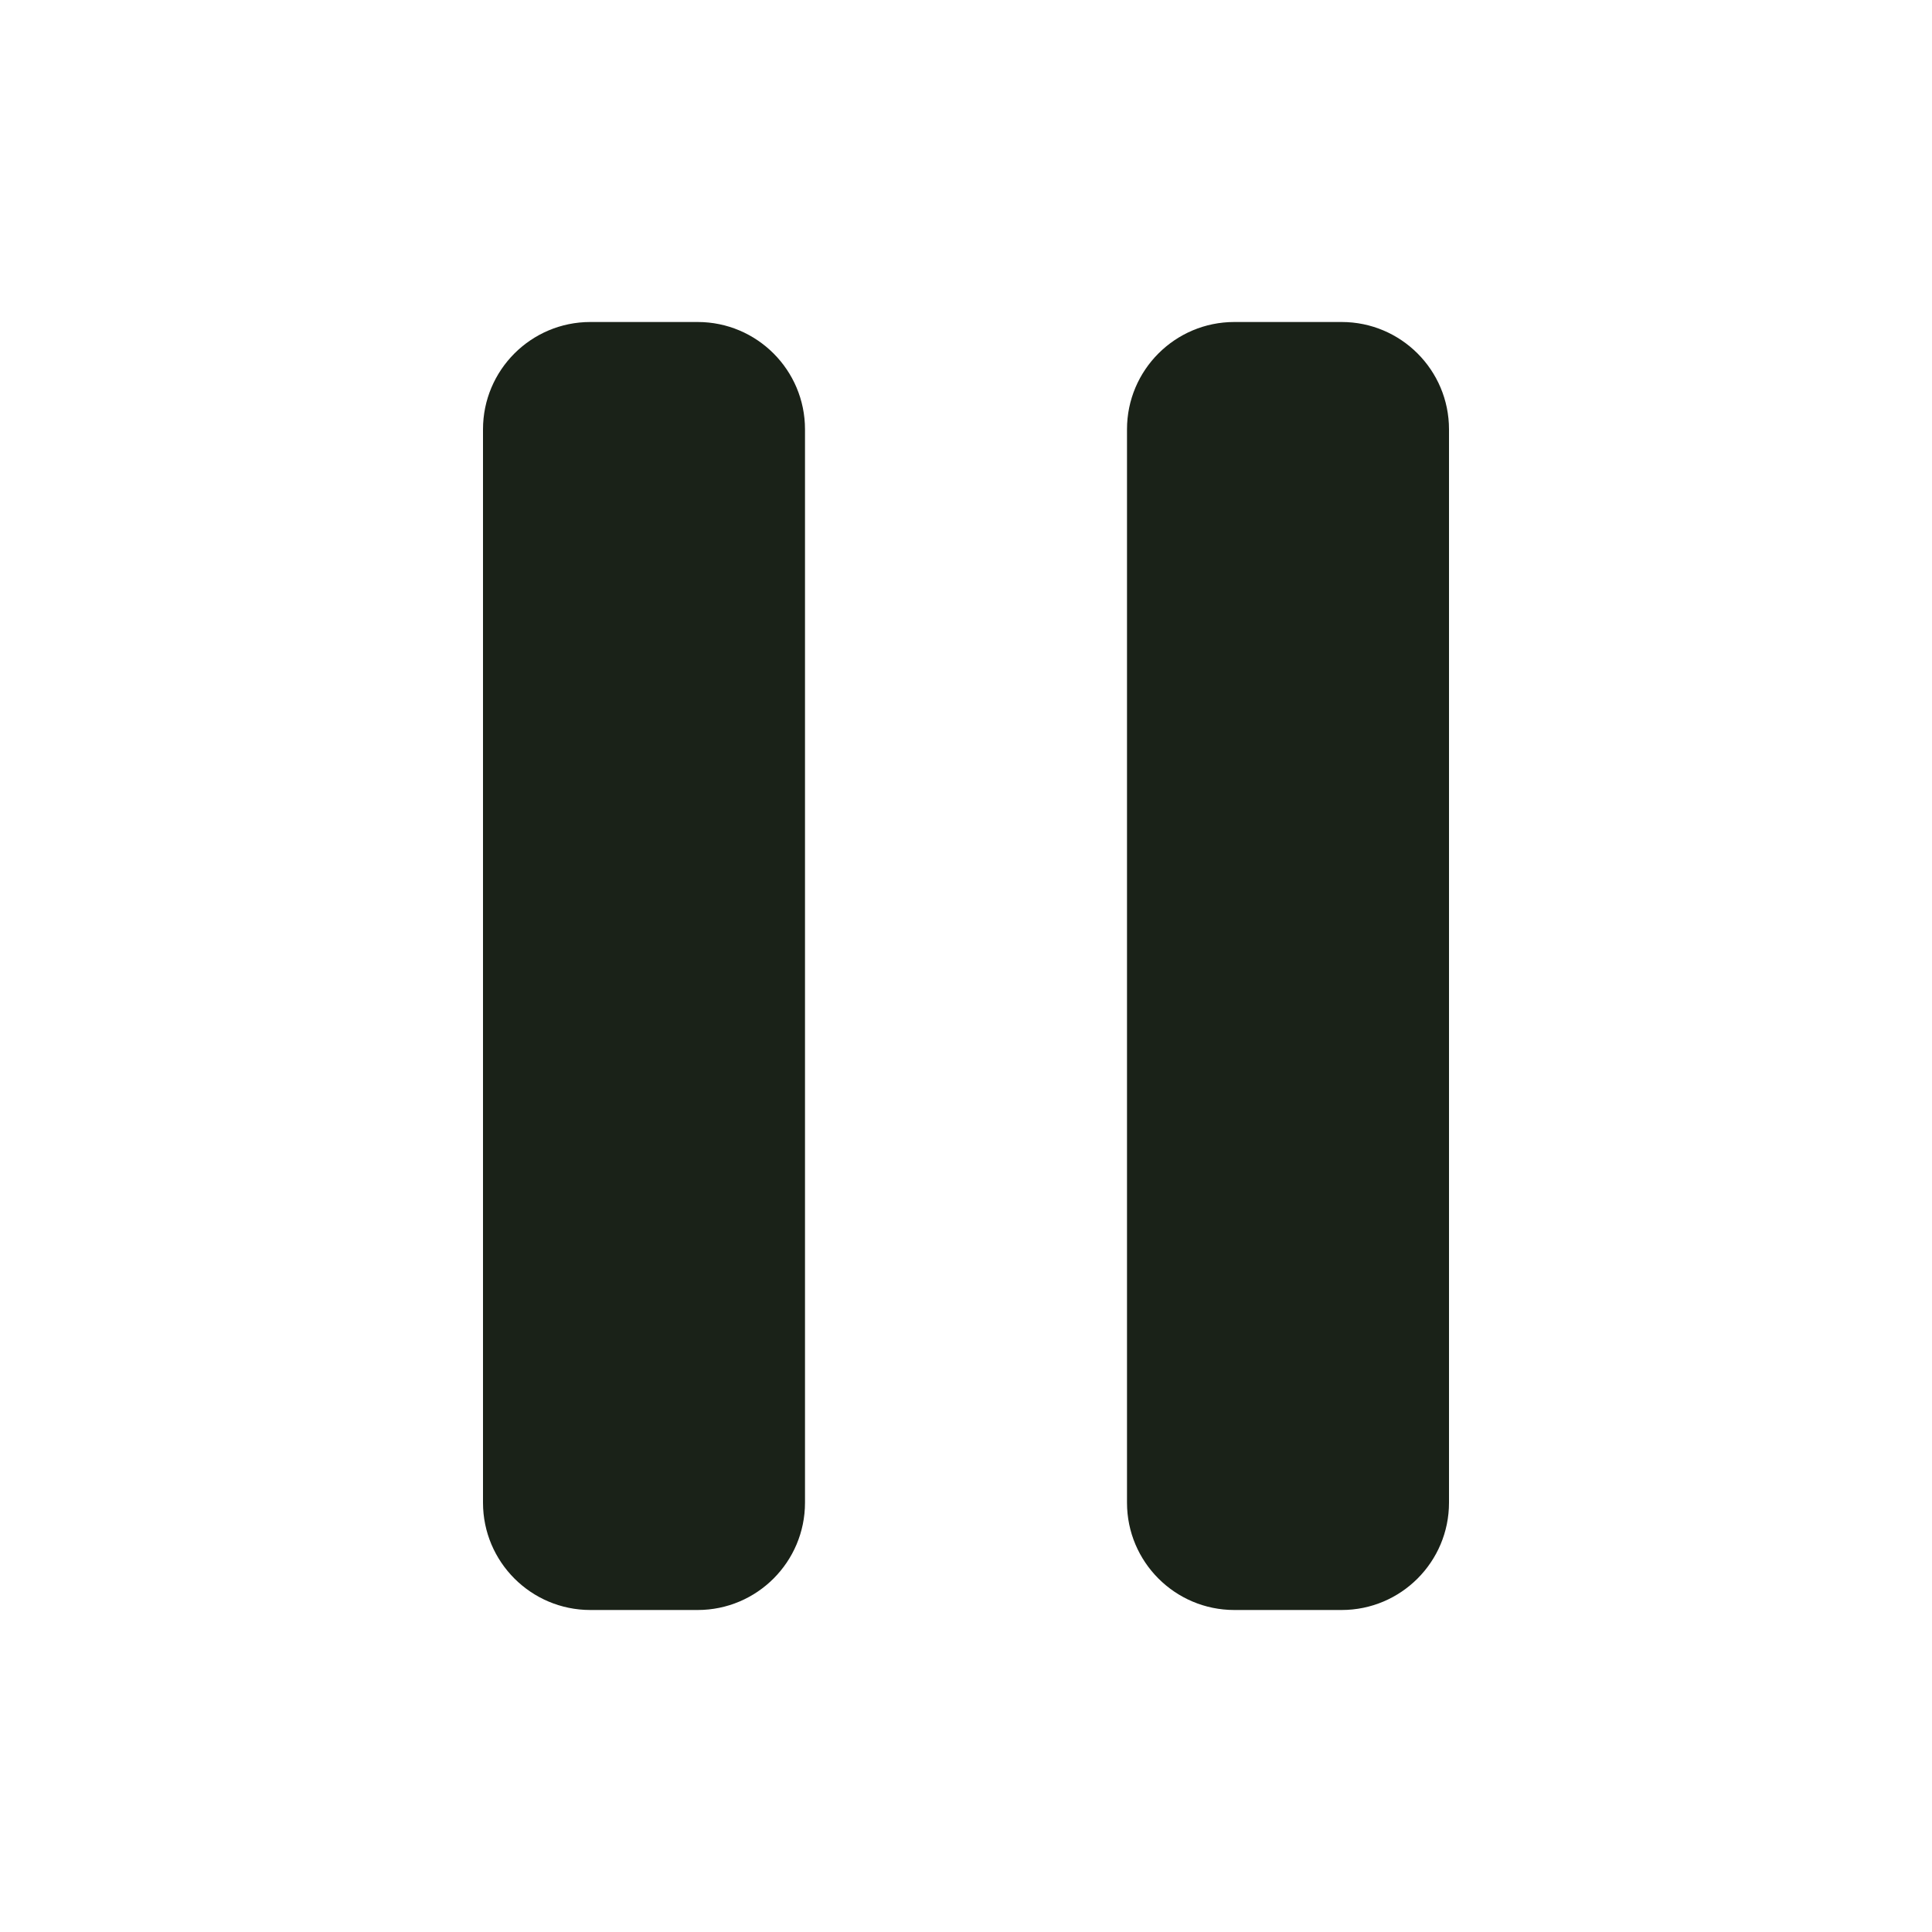
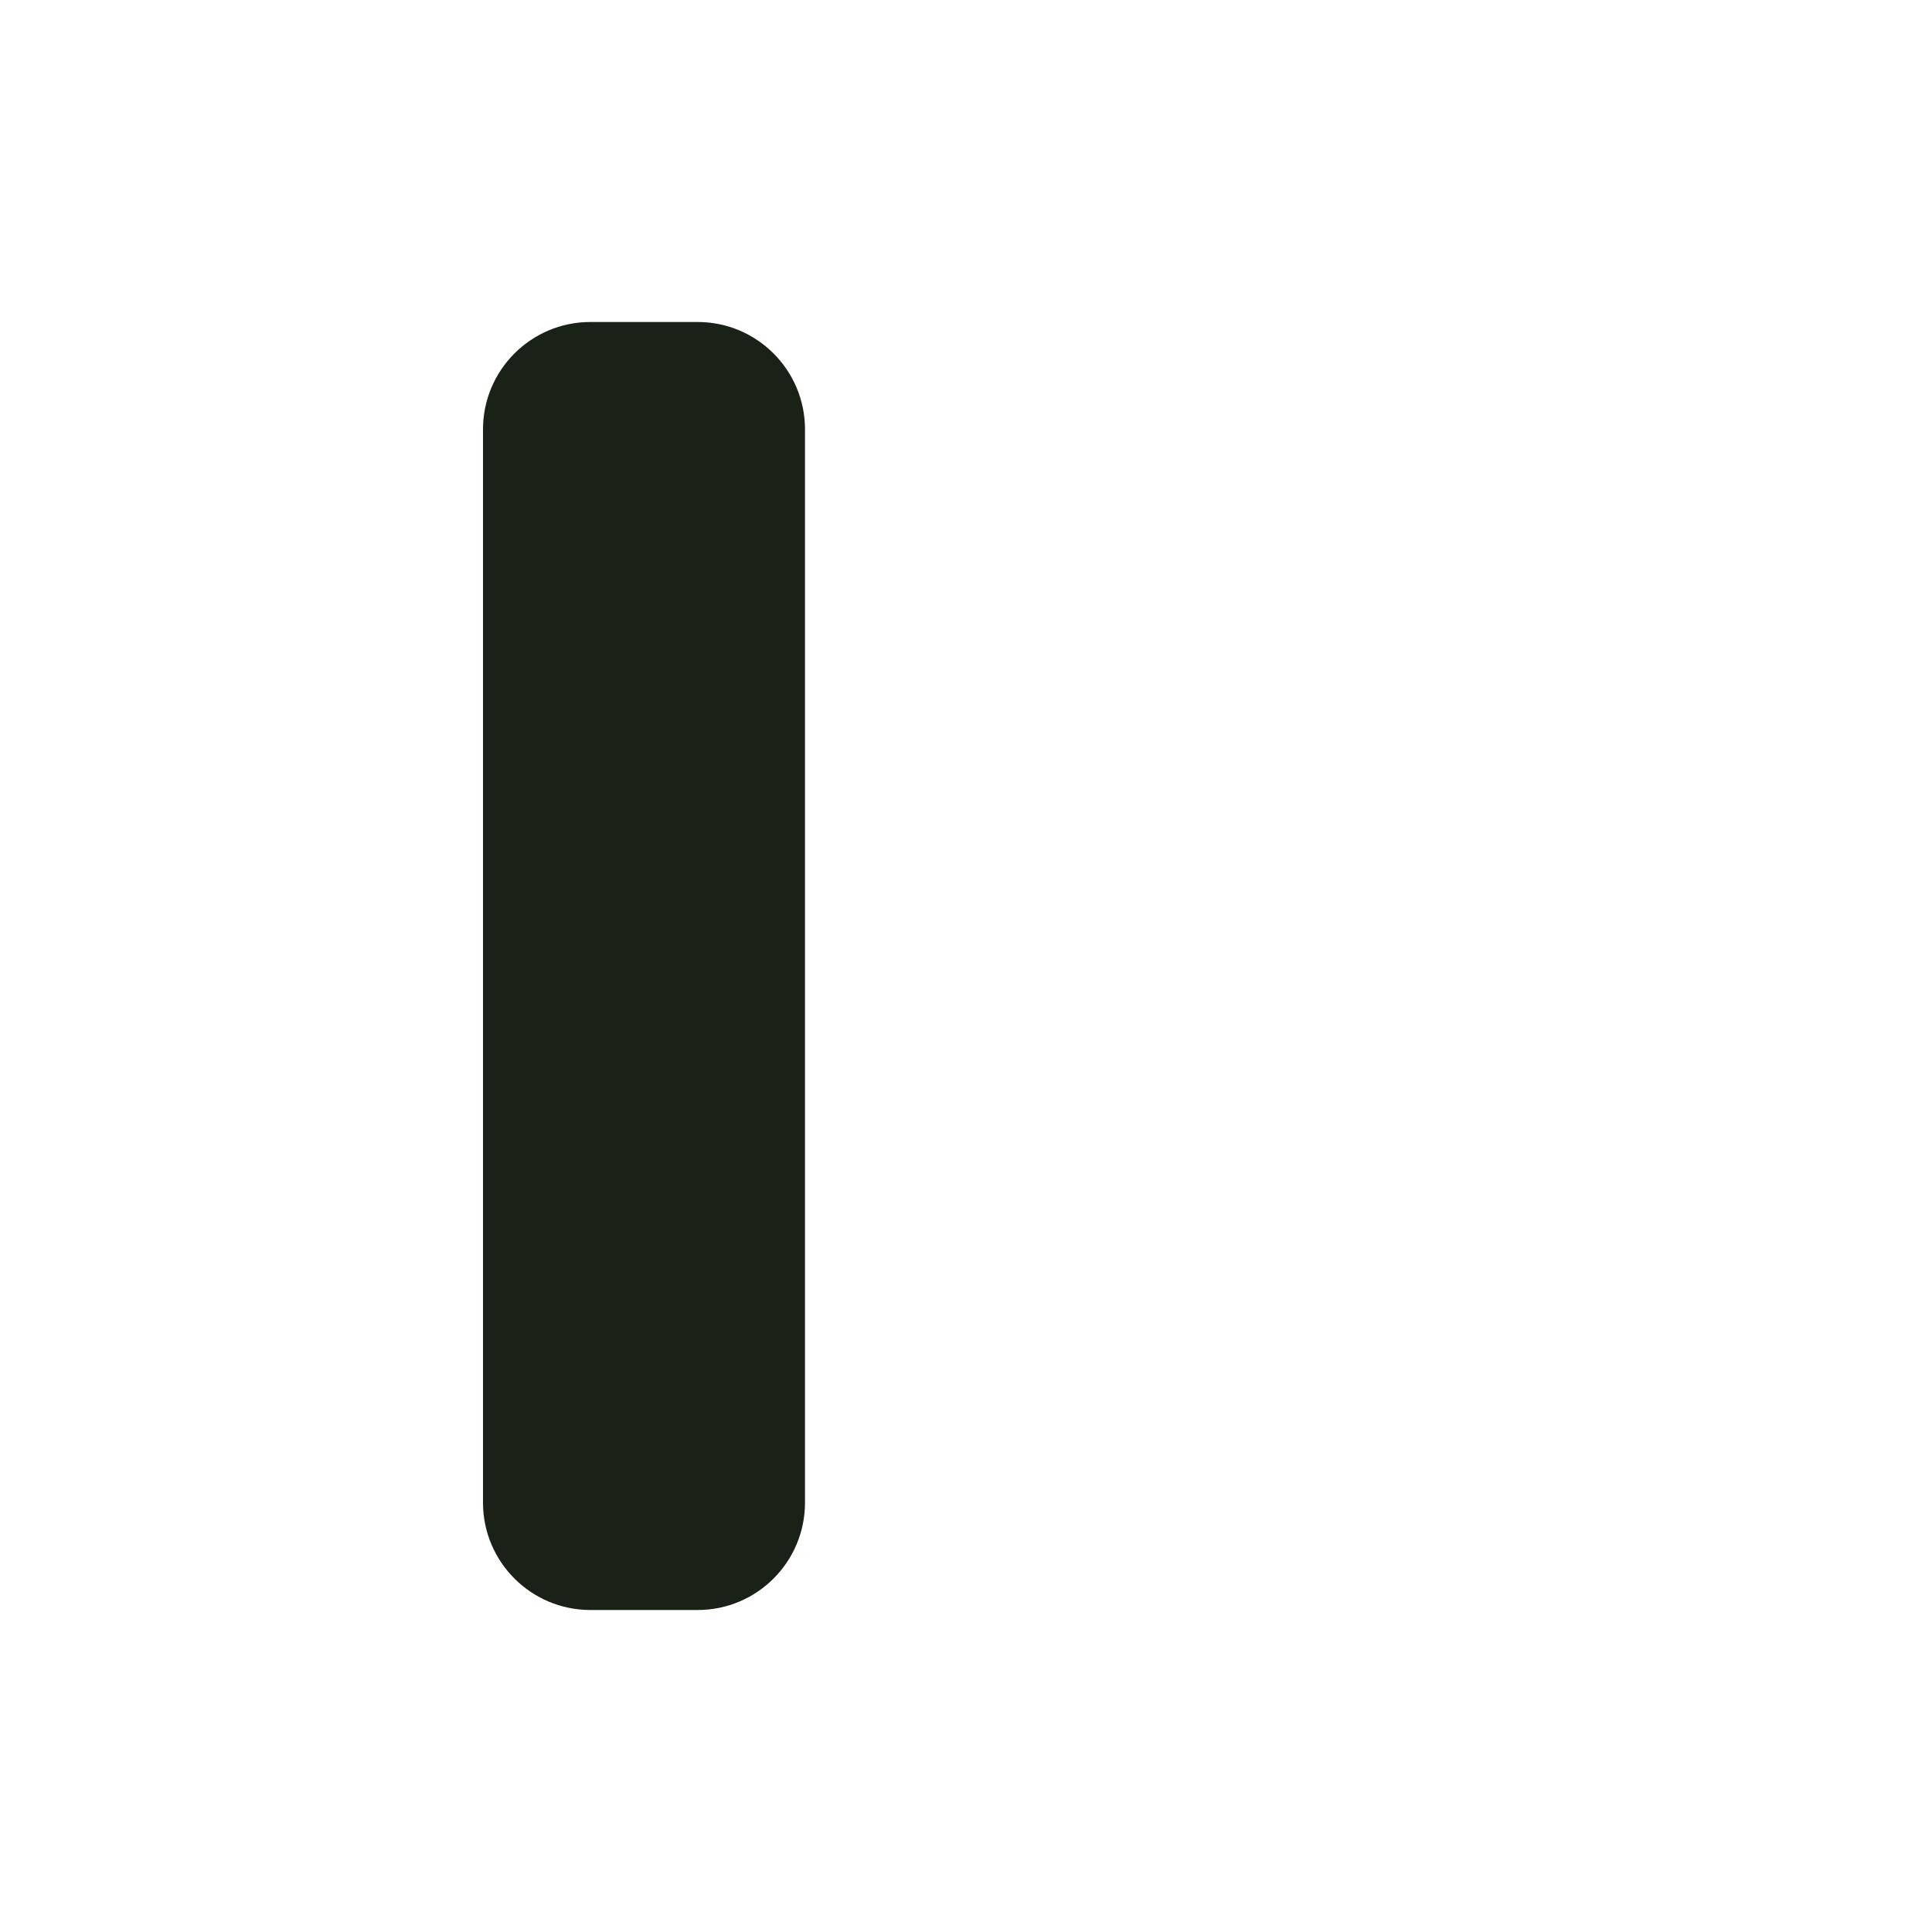
<svg xmlns="http://www.w3.org/2000/svg" width="18" height="18" viewBox="0 0 18 18" fill="none">
  <path d="M6.5 3H5.5C4.948 3 4.5 3.448 4.5 4V14C4.5 14.552 4.948 15 5.5 15H6.5C7.052 15 7.5 14.552 7.5 14V4C7.5 3.448 7.052 3 6.5 3Z" fill="#1A2218" />
-   <path d="M12.5 3H11.5C10.948 3 10.5 3.448 10.5 4V14C10.5 14.552 10.948 15 11.5 15H12.5C13.052 15 13.5 14.552 13.5 14V4C13.5 3.448 13.052 3 12.5 3Z" fill="#1A2218" />
</svg>